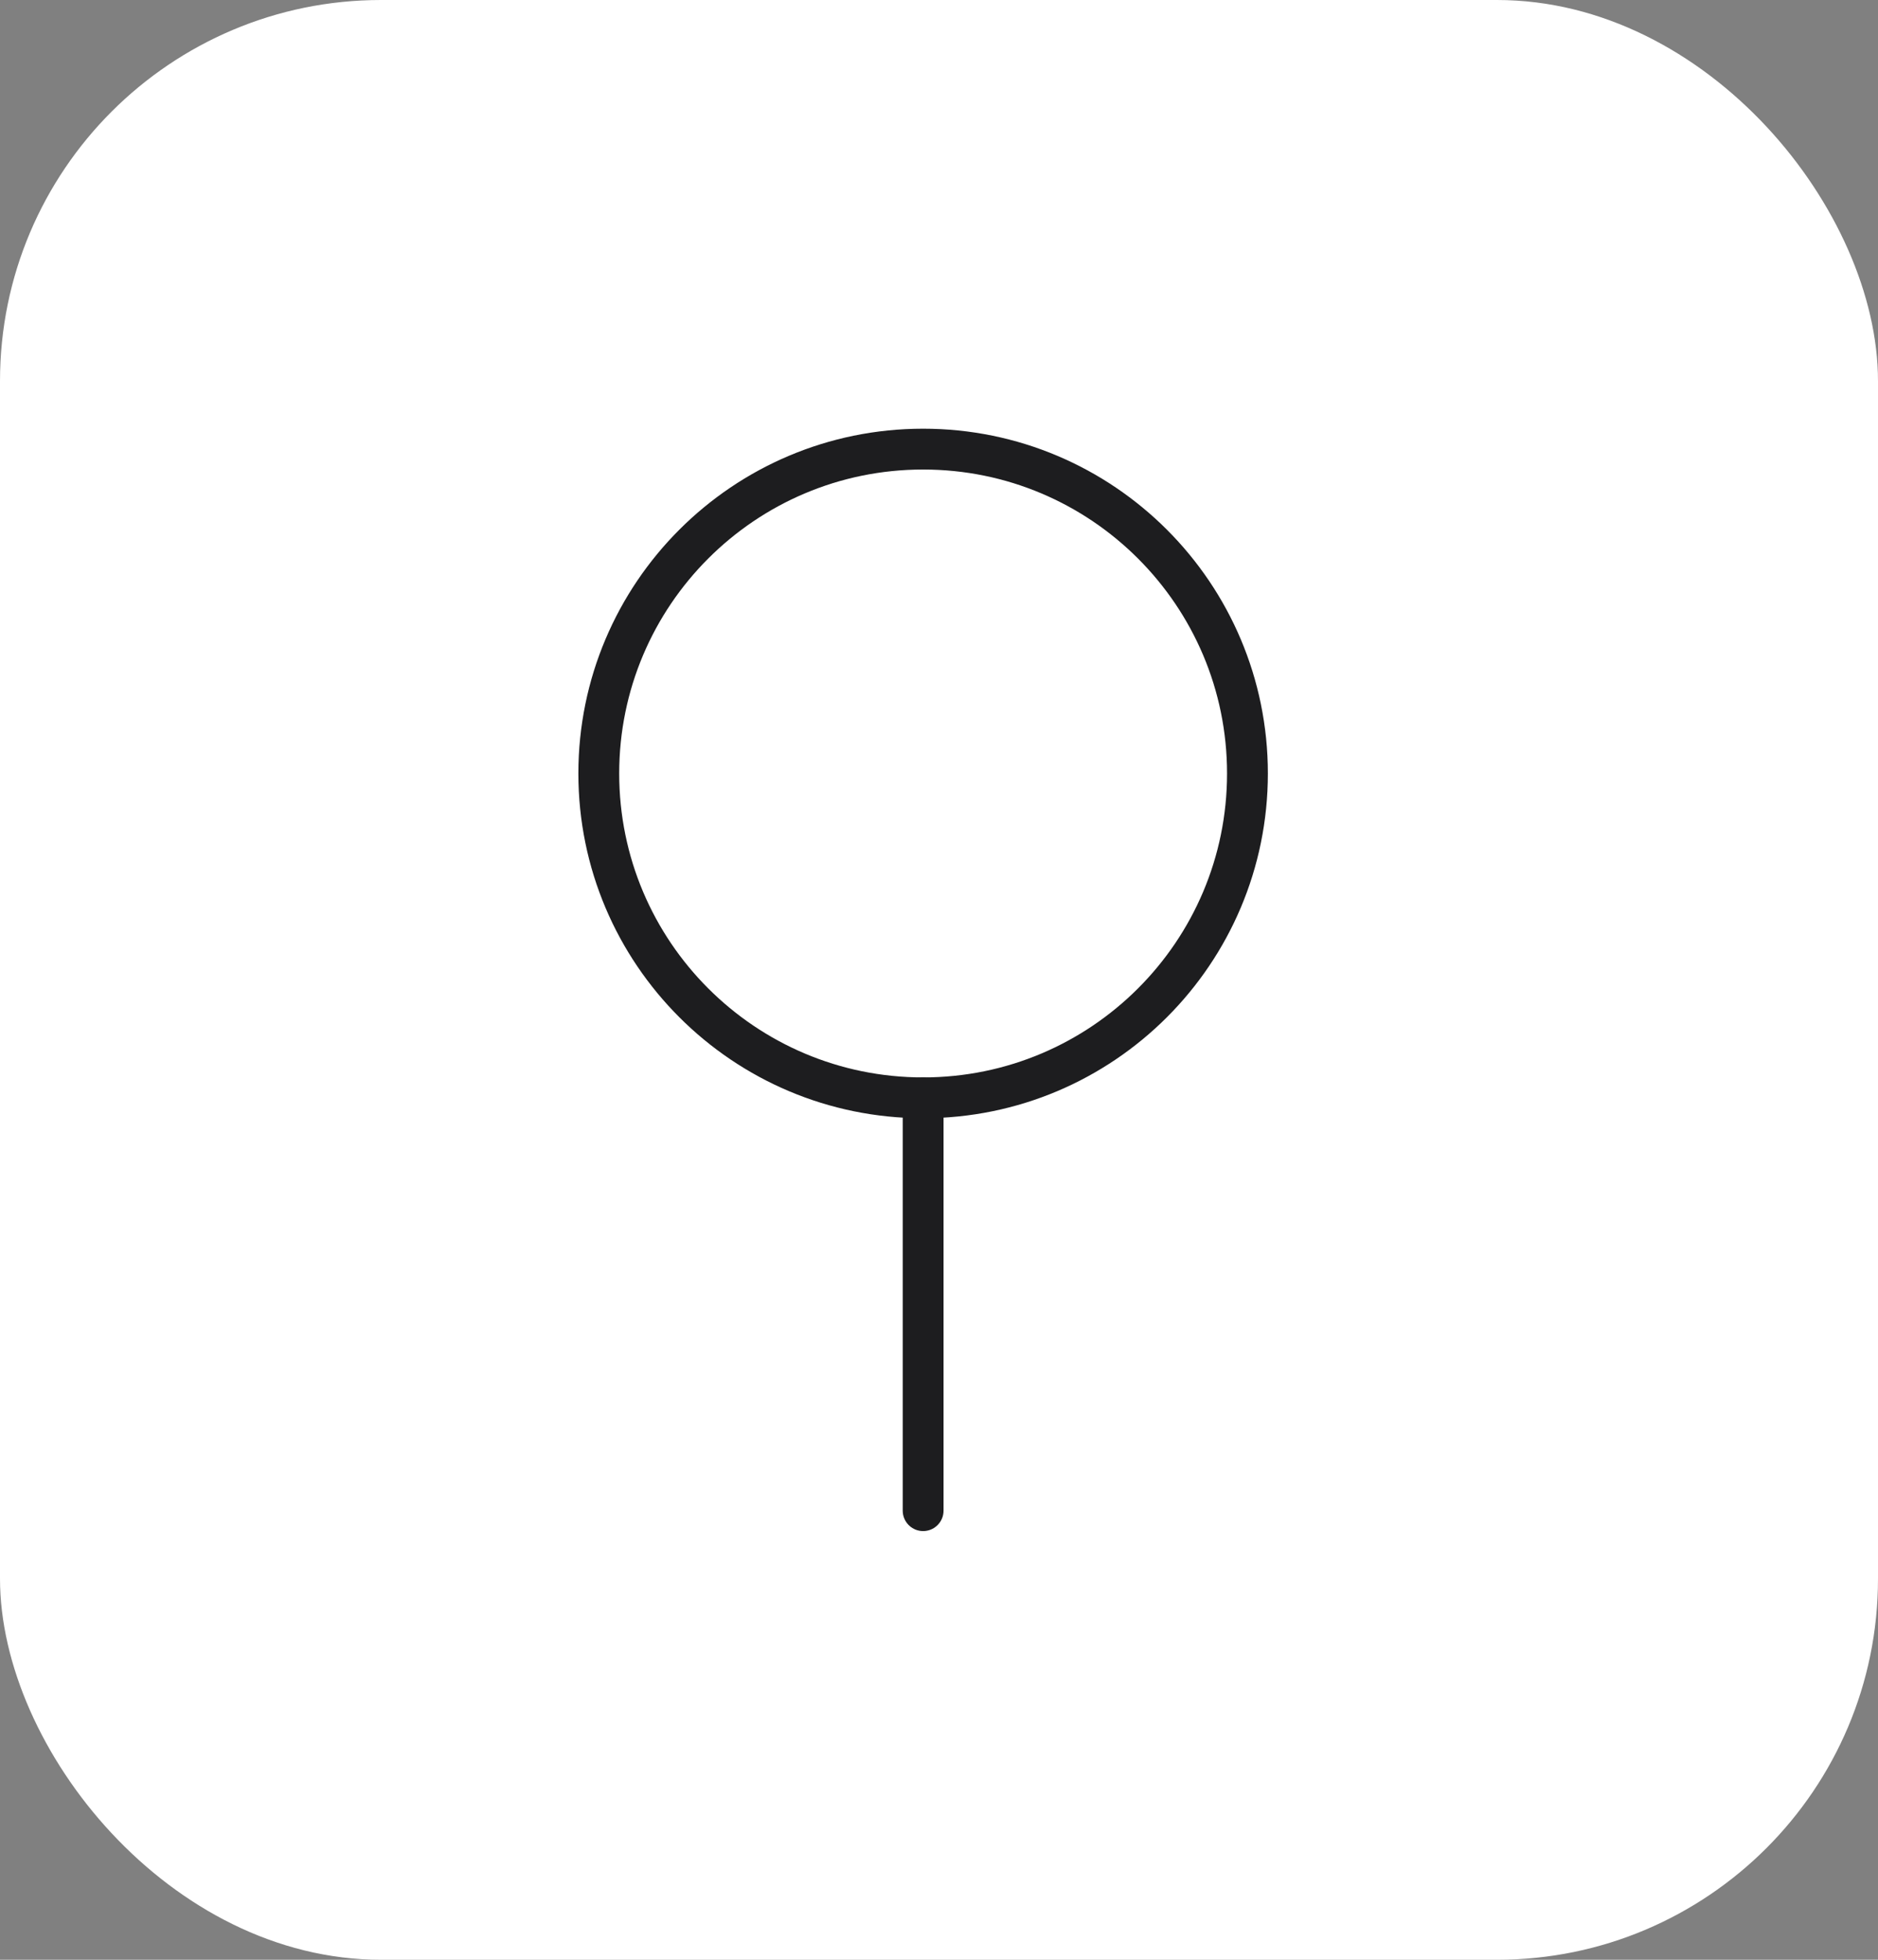
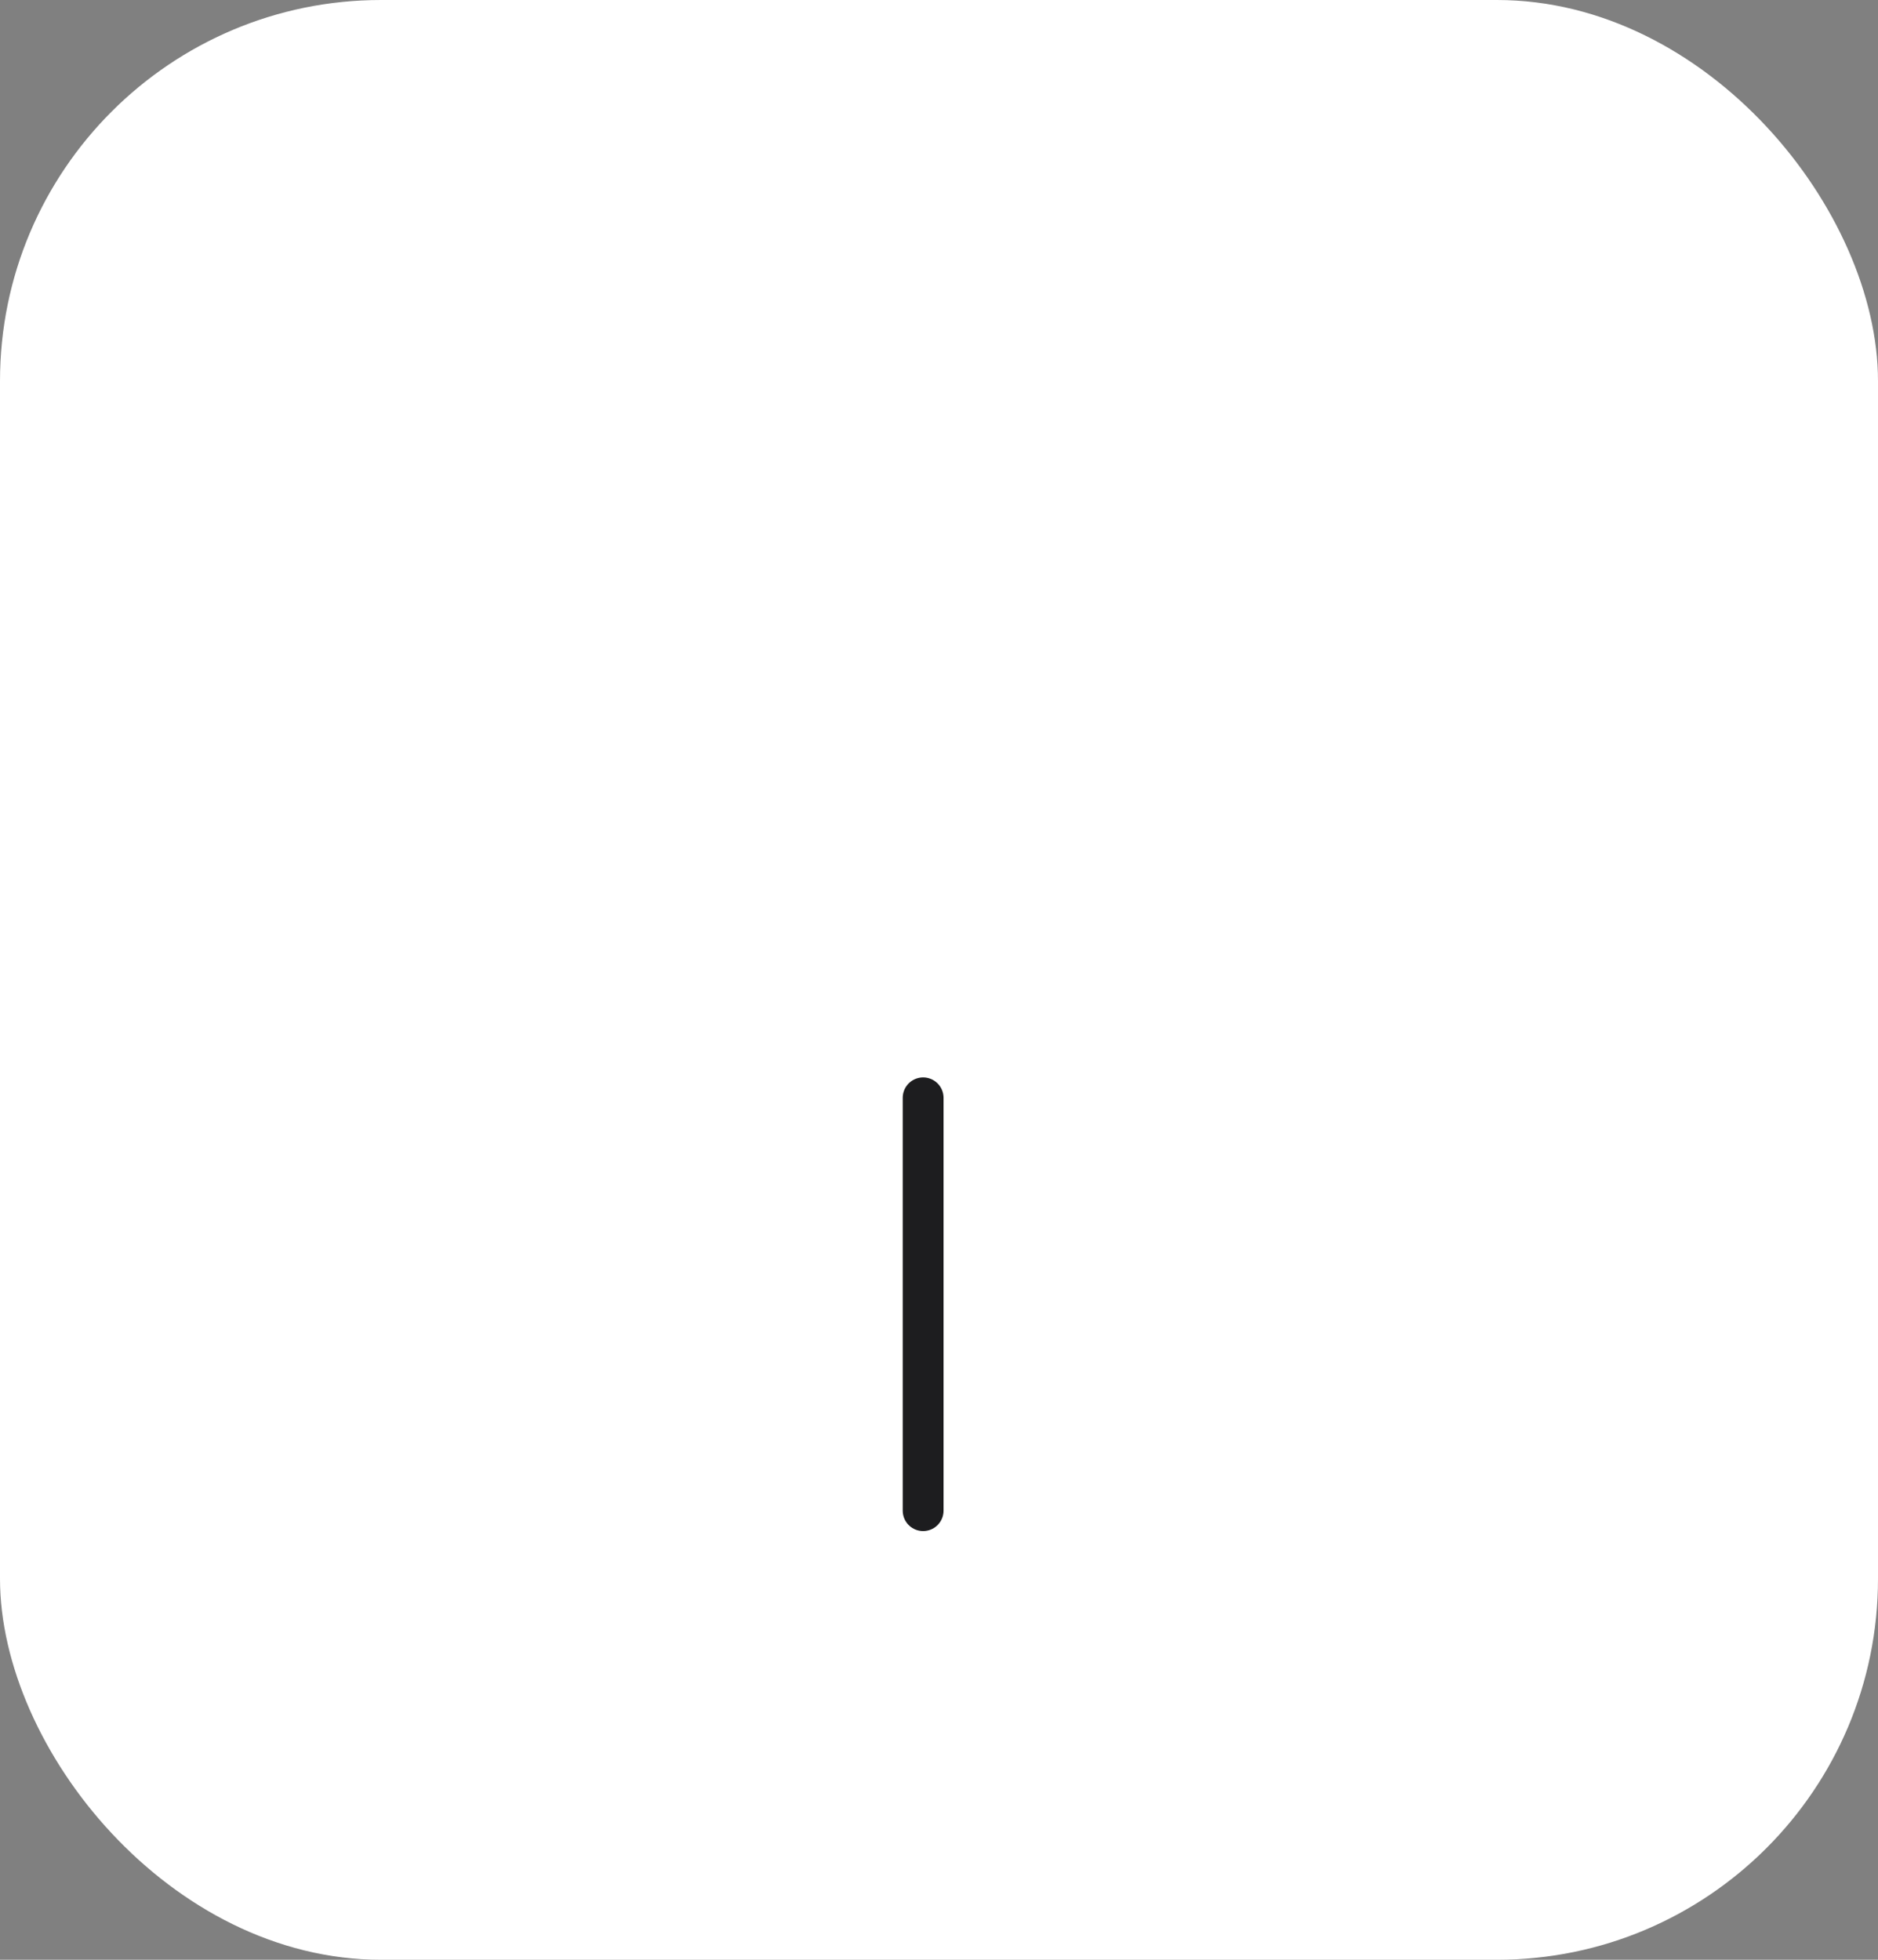
<svg xmlns="http://www.w3.org/2000/svg" width="69" height="72" viewBox="0 0 69 72" fill="none">
  <rect x="0" y="0" width="69" height="72" fill="#808080" stroke="none" />
  <rect width="69" height="72" rx="14" fill="white" />
-   <path d="M33.917 40.333C40.498 40.333 45.833 34.998 45.833 28.417C45.833 21.835 40.498 16.5 33.917 16.5C27.335 16.5 22 21.835 22 28.417C22 34.998 27.335 40.333 33.917 40.333Z" stroke="#1D1D1F" stroke-width="1.5" stroke-linecap="round" stroke-linejoin="round" />
  <path d="M33.917 40.333V55.5" stroke="#1D1D1F" stroke-width="1.5" stroke-linecap="round" stroke-linejoin="round" />
</svg>